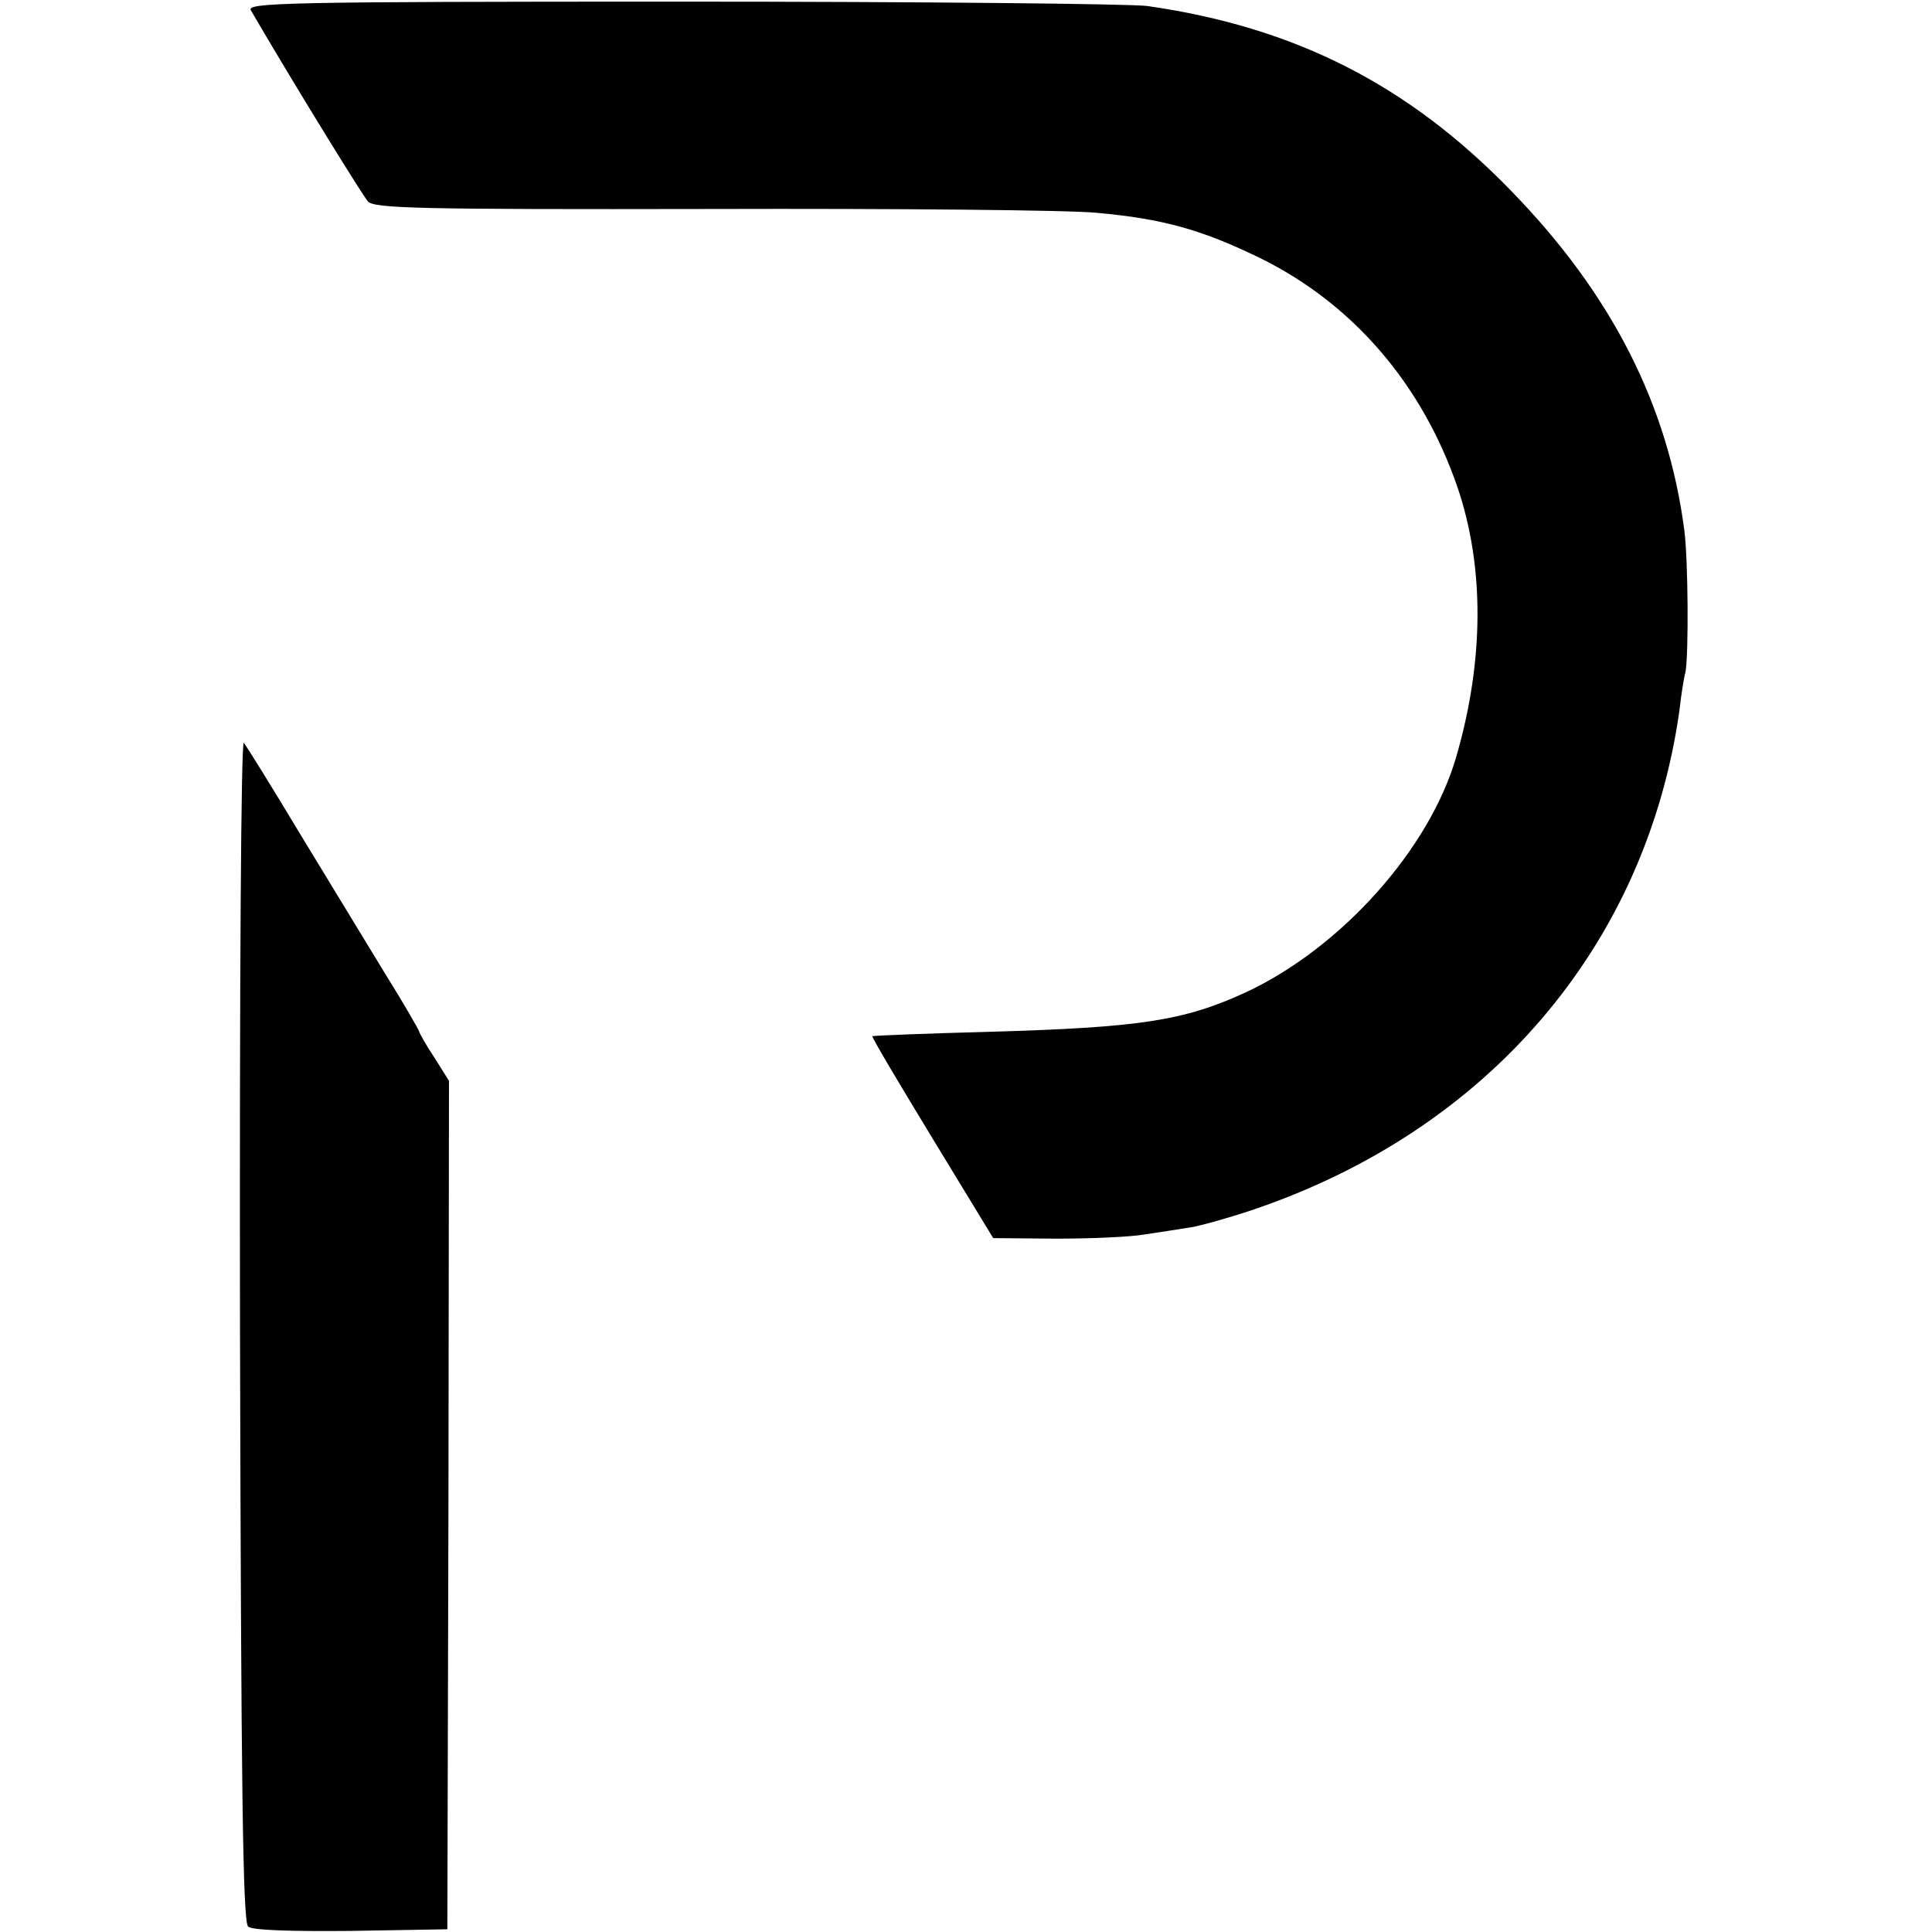
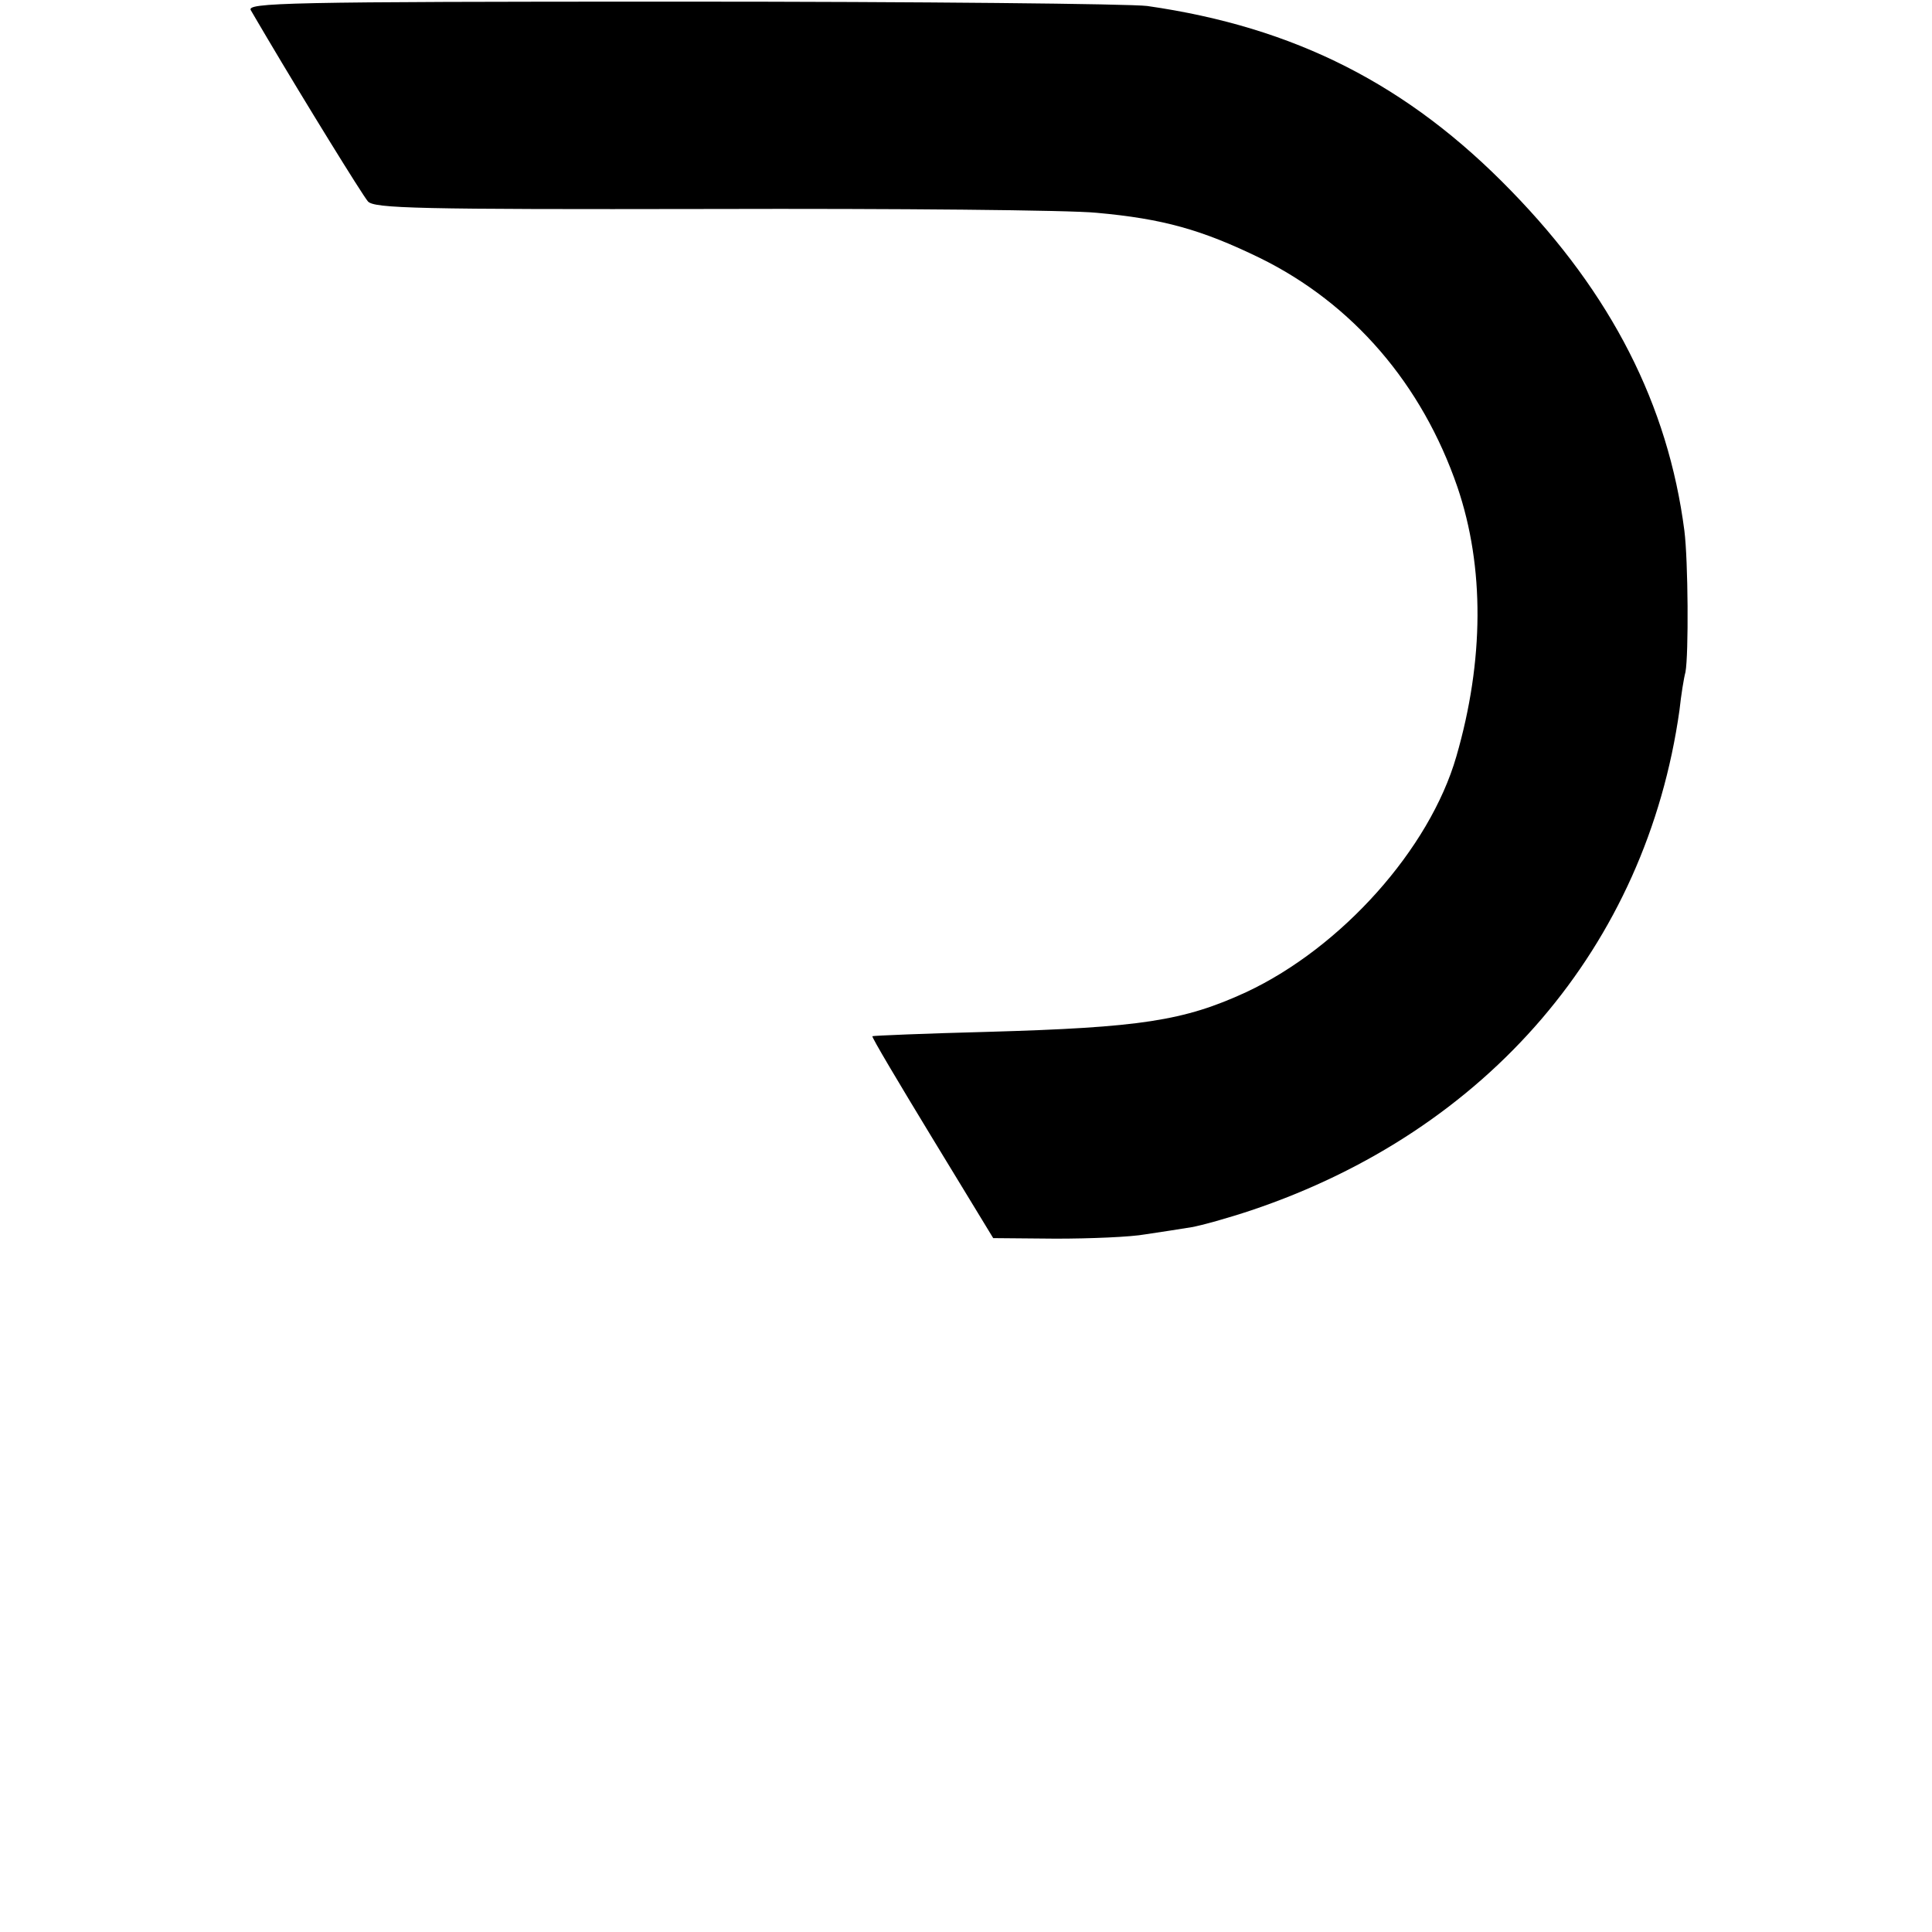
<svg xmlns="http://www.w3.org/2000/svg" version="1.0" width="355pt" height="355pt" viewBox="0 0 355 355" preserveAspectRatio="xMidYMid meet">
  <g transform="translate(0,355) scale(0.1,-0.1)" fill="#000000" stroke="none">
    <path d="M461 3531 c5 -9 19 -32 30 -51 68 -115 174 -287 185 -300 11 -13 92 -15 631 -14 340 1 659 -2 708 -7 122 -11 193 -31 300 -83 171 -84 298 -232 363 -421 50 -147 49 -319 -2 -495 -49 -170 -211 -351 -386 -433 -115 -53 -195 -65 -475 -73 -115 -3 -211 -7 -212 -8 -2 -1 48 -85 110 -187 l112 -184 115 -1 c63 0 138 3 165 8 28 4 65 10 84 13 18 3 68 17 110 31 435 146 726 486 787 919 3 28 8 59 11 70 6 32 5 205 -2 260 -30 231 -134 435 -318 624 -189 195 -397 301 -669 340 -32 4 -417 8 -857 8 -729 0 -799 -2 -790 -16z" />
-     <path d="M441 1107 c2 -834 5 -1090 15 -1097 7 -7 81 -9 189 -8 l177 3 2 779 1 780 -27 43 c-16 24 -28 46 -28 48 0 2 -28 51 -63 107 -35 57 -105 173 -157 258 -51 85 -97 159 -102 165 -5 6 -8 -433 -7 -1078z" />
  </g>
</svg>